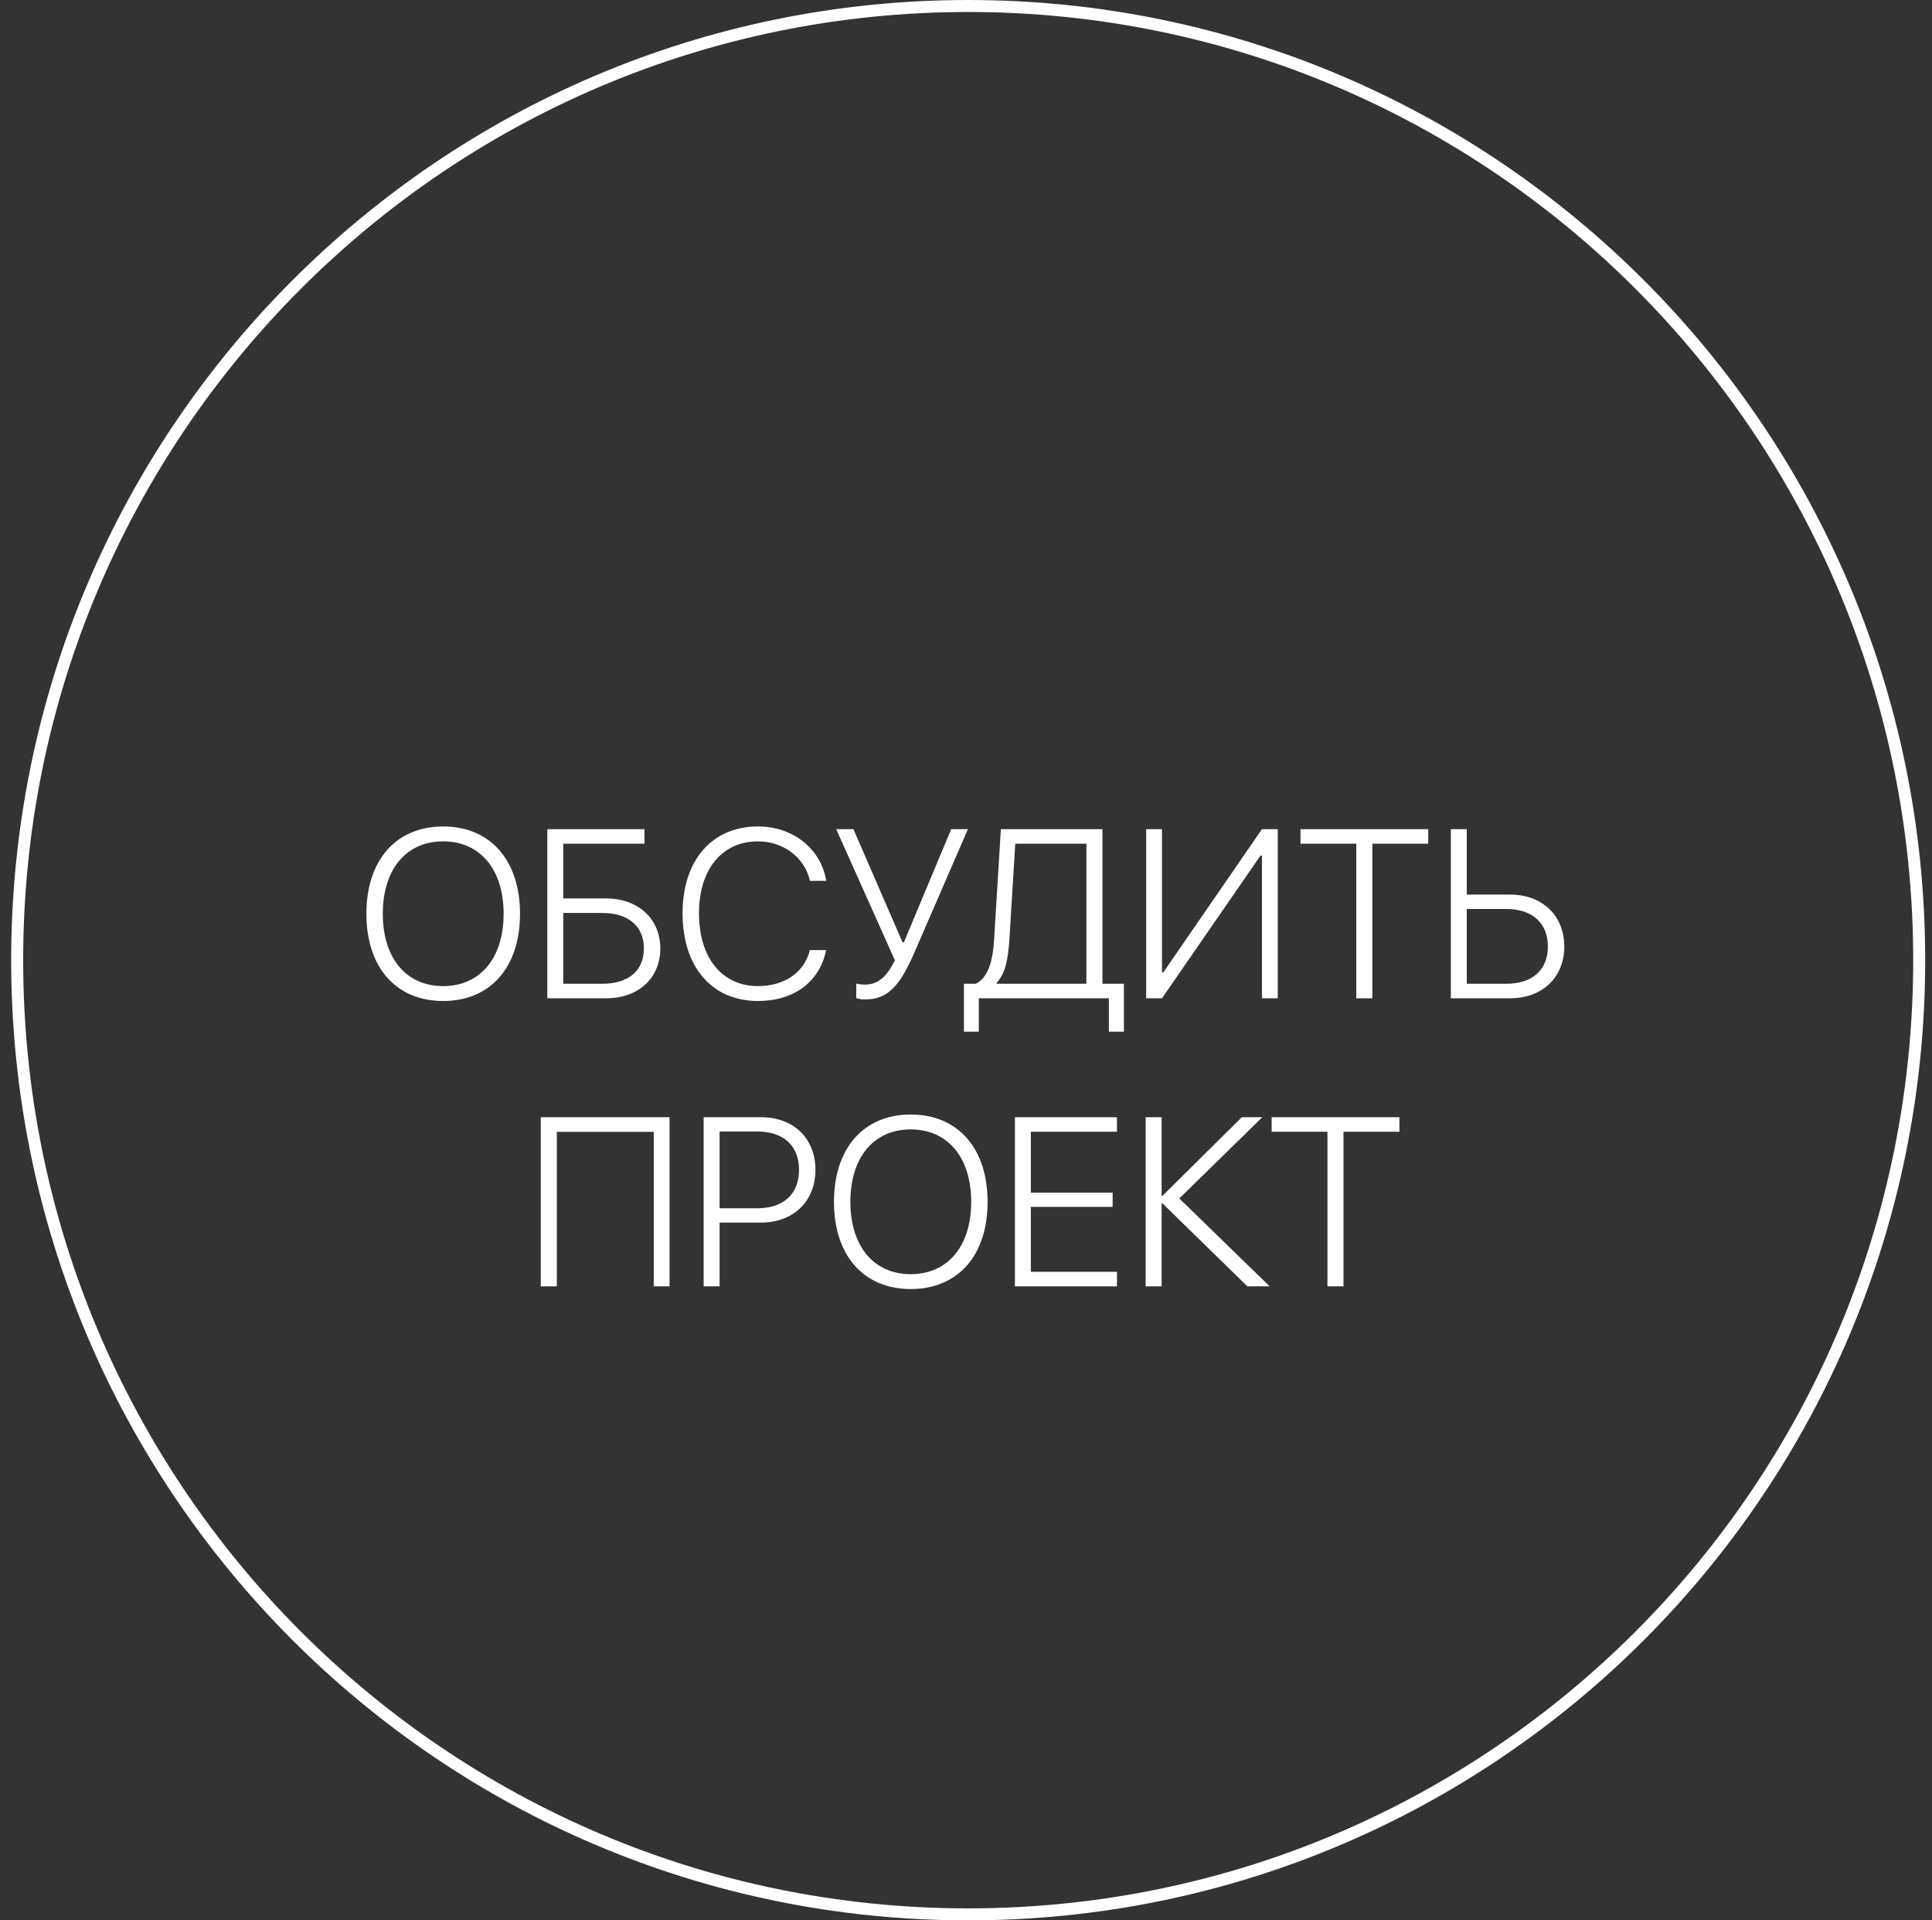
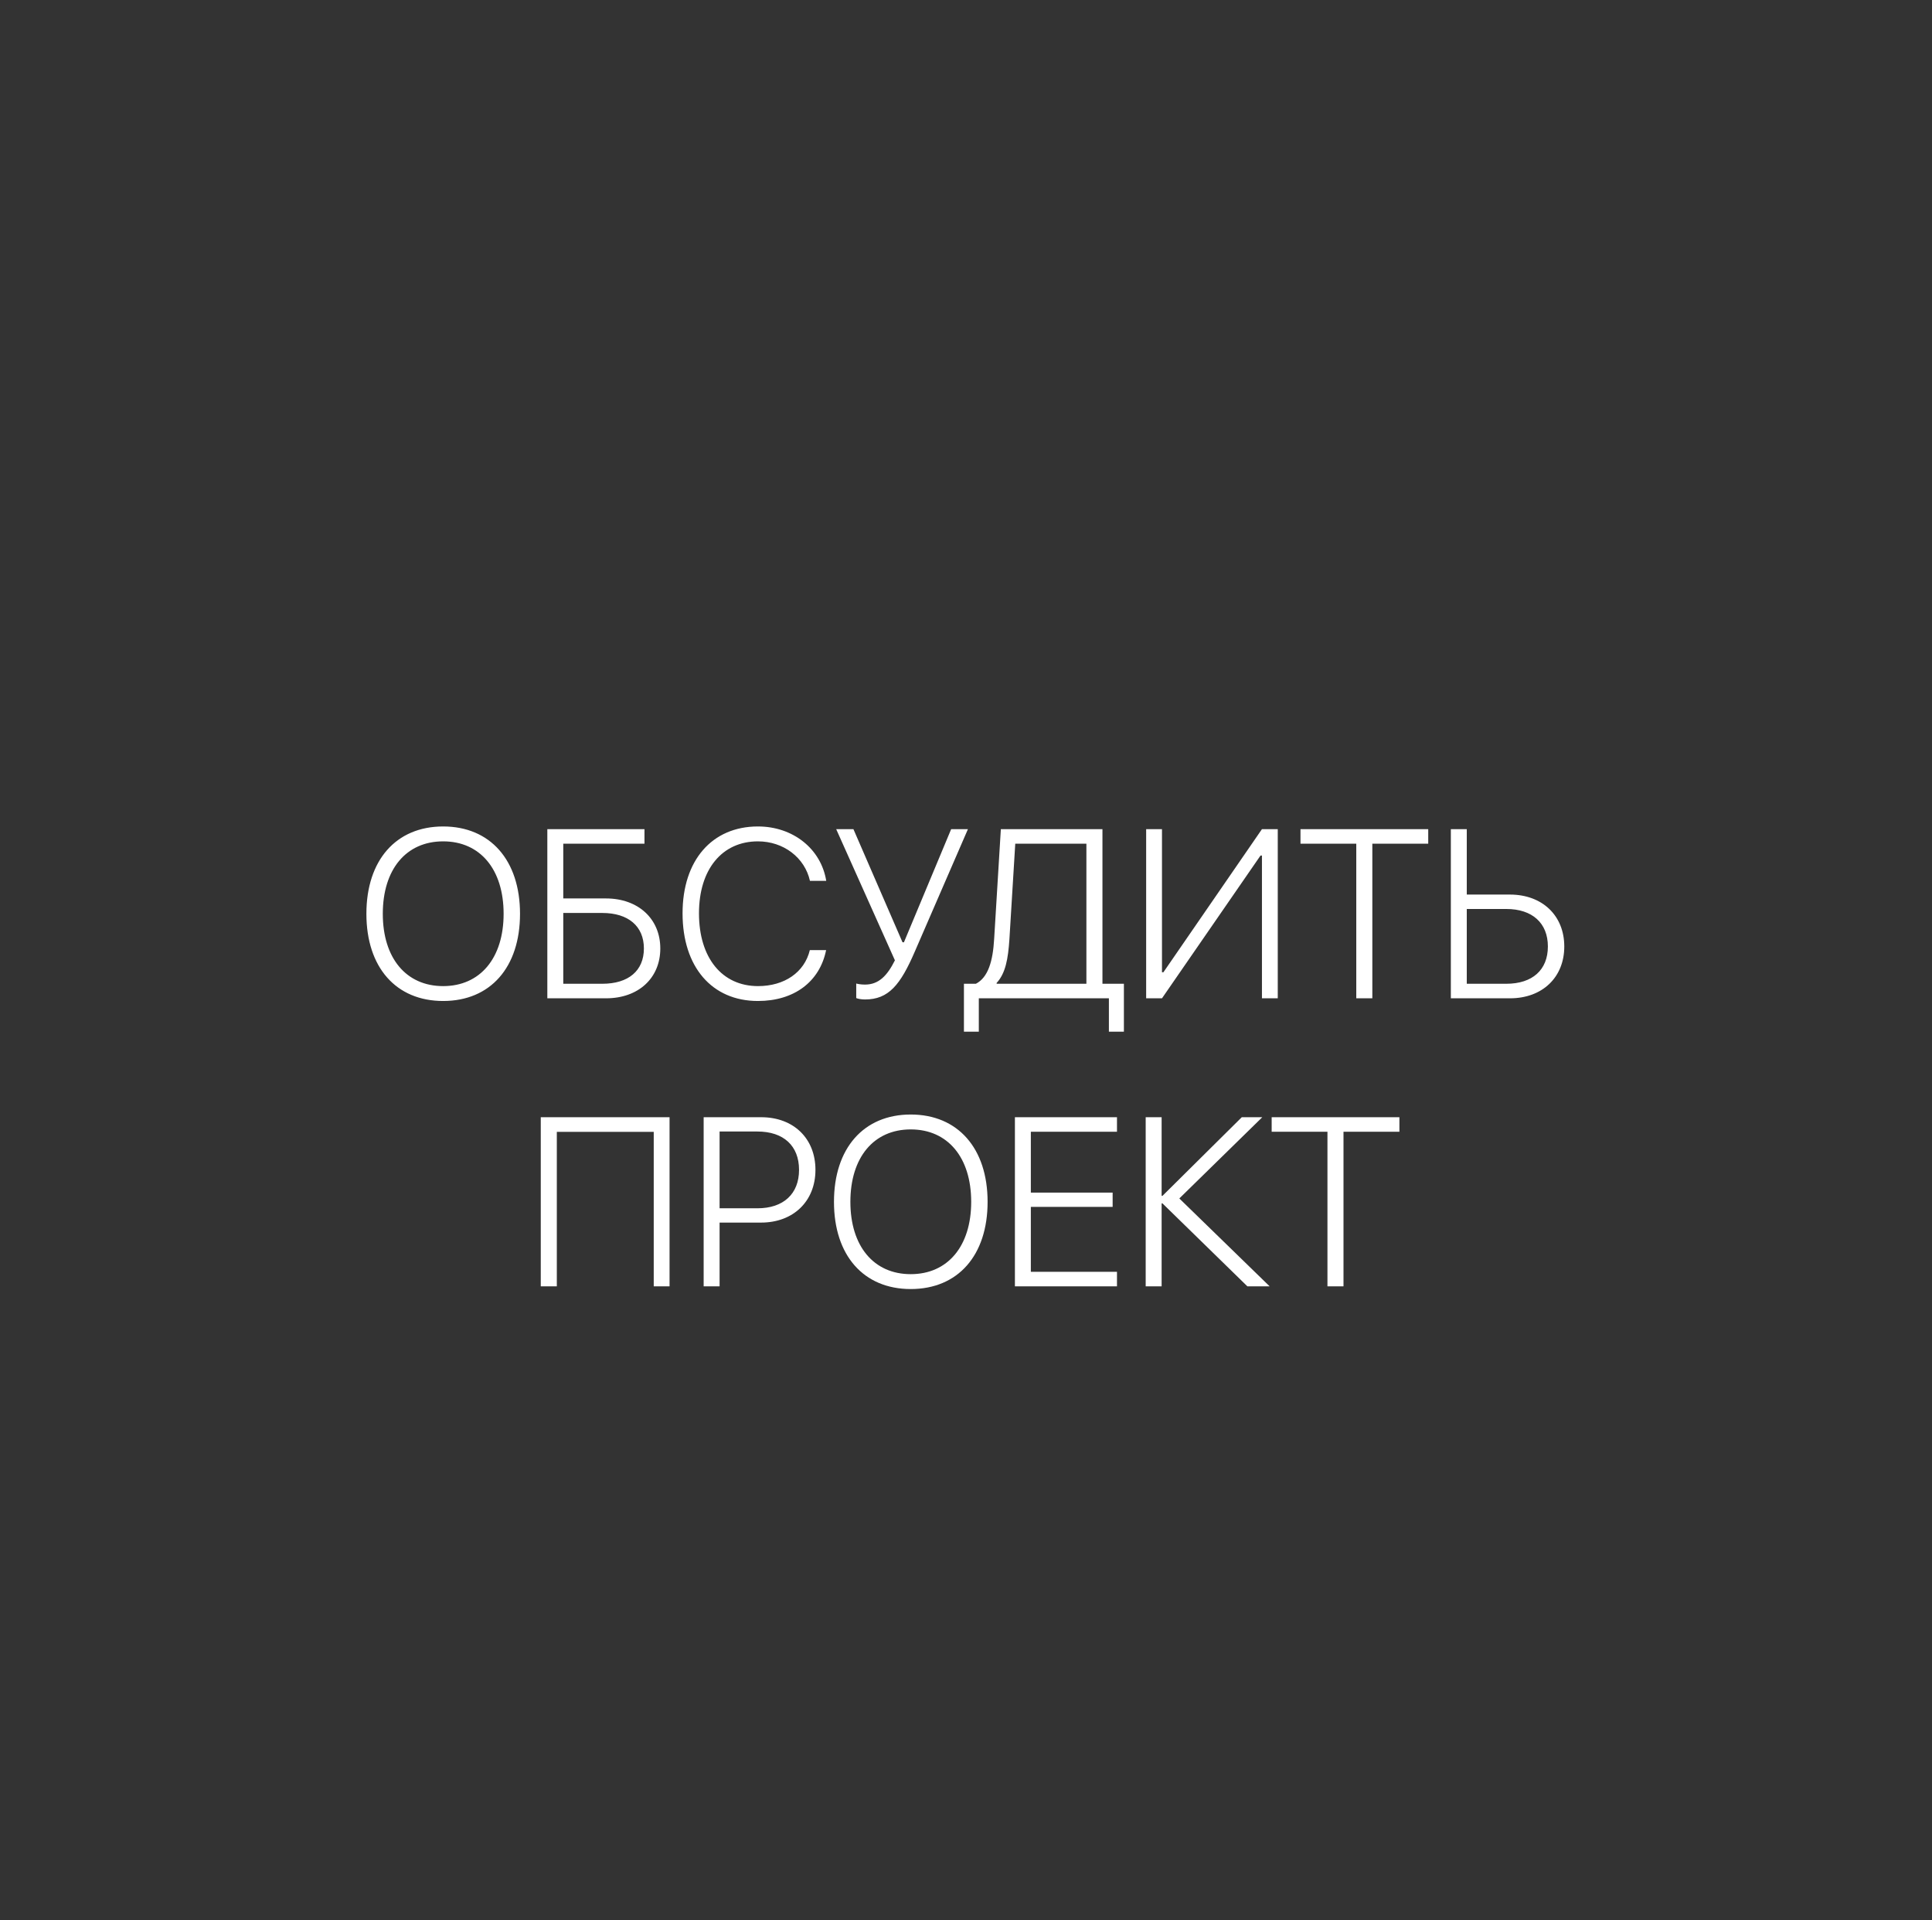
<svg xmlns="http://www.w3.org/2000/svg" width="161" height="160" viewBox="0 0 161 160" fill="none">
  <rect x="0" y="0" width="161" height="160" fill="#333333" stroke="none" />
-   <path d="M159.933 80C159.933 123.908 124.45 159.5 80.682 159.5C36.915 159.5 1.432 123.908 1.432 80C1.432 36.092 36.915 0.5 80.682 0.5C124.45 0.5 159.933 36.092 159.933 80Z" stroke="white" />
  <path d="M36.929 68.859C33.003 68.859 30.533 71.672 30.533 76.135C30.533 80.598 33.003 83.4 36.929 83.4C40.865 83.4 43.335 80.598 43.335 76.135C43.335 71.672 40.855 68.859 36.929 68.859ZM36.929 70.1C40.015 70.1 41.968 72.434 41.968 76.135C41.968 79.826 40.015 82.16 36.929 82.16C33.843 82.16 31.9 79.826 31.9 76.135C31.9 72.434 33.843 70.1 36.929 70.1ZM55.025 79.025C55.025 76.545 53.179 74.856 50.494 74.856H46.939V70.295H53.706V69.084H45.611V83.176H50.503C53.199 83.176 55.025 81.496 55.025 79.025ZM46.939 81.965V76.066H50.191C52.359 76.066 53.658 77.17 53.658 79.025C53.658 80.881 52.369 81.965 50.191 81.965H46.939ZM63.16 83.4C66.167 83.4 68.306 81.809 68.843 79.162H67.486C67.037 81.018 65.367 82.16 63.169 82.16C60.171 82.16 58.248 79.807 58.248 76.096C58.248 72.434 60.171 70.1 63.16 70.1C65.298 70.1 67.066 71.457 67.496 73.391H68.853C68.423 70.725 66.089 68.859 63.16 68.859C59.331 68.859 56.88 71.682 56.88 76.096C56.88 80.559 59.322 83.4 63.16 83.4ZM72.085 83.273C74.048 83.273 75.035 82.062 76.236 79.279L80.66 69.084H79.263L75.328 78.508H75.21L71.119 69.084H69.683L74.576 80.012C73.941 81.281 73.238 82.033 72.085 82.033C71.753 82.033 71.49 81.984 71.353 81.945V83.156C71.46 83.205 71.734 83.273 72.085 83.273ZM84.117 78.264L84.605 70.295H90.533V81.965H83.052V81.897C83.794 81.096 84.009 79.894 84.117 78.264ZM81.568 83.176H92.408V85.959H93.658V81.965H91.871V69.084H83.404L82.847 78.215C82.74 80.1 82.339 81.438 81.324 81.965H80.328V85.959H81.568V83.176ZM105.162 83.176H106.48V69.084H105.162L96.949 81.008H96.832V69.084H95.513V83.176H96.832L105.044 71.281H105.162V83.176ZM114.361 83.176V70.295H119.019V69.084H108.374V70.295H113.023V83.176H114.361ZM120.904 83.176H125.835C128.531 83.176 130.357 81.428 130.357 78.859C130.357 76.281 128.521 74.533 125.826 74.533H122.232V69.084H120.904V83.176ZM122.232 81.965V75.734H125.523C127.691 75.734 128.99 76.906 128.99 78.859C128.99 80.812 127.701 81.965 125.523 81.965H122.232ZM55.796 107.176V93.084H45.064V107.176H46.402V94.305H54.478V107.176H55.796ZM58.638 93.084V107.176H59.966V101.863H63.423C66.109 101.863 67.954 100.086 67.954 97.469C67.954 94.852 66.128 93.084 63.433 93.084H58.638ZM59.966 94.275H63.12C65.298 94.275 66.587 95.467 66.587 97.469C66.587 99.471 65.288 100.672 63.12 100.672H59.966V94.275ZM75.894 92.859C71.968 92.859 69.498 95.672 69.498 100.135C69.498 104.598 71.968 107.4 75.894 107.4C79.829 107.4 82.3 104.598 82.3 100.135C82.3 95.672 79.82 92.859 75.894 92.859ZM75.894 94.1C78.98 94.1 80.933 96.434 80.933 100.135C80.933 103.826 78.98 106.16 75.894 106.16C72.808 106.16 70.865 103.826 70.865 100.135C70.865 96.434 72.808 94.1 75.894 94.1ZM93.082 105.965H85.904V100.555H92.72V99.363H85.904V94.295H93.082V93.084H84.576V107.176H93.082V105.965ZM98.277 99.852L105.191 93.084H103.482L96.871 99.637H96.802V93.084H95.474V107.176H96.802V100.262H96.871L103.951 107.176H105.806L98.277 99.852ZM111.958 107.176V94.295H116.617V93.084H105.972V94.295H110.621V107.176H111.958Z" fill="white" />
</svg>